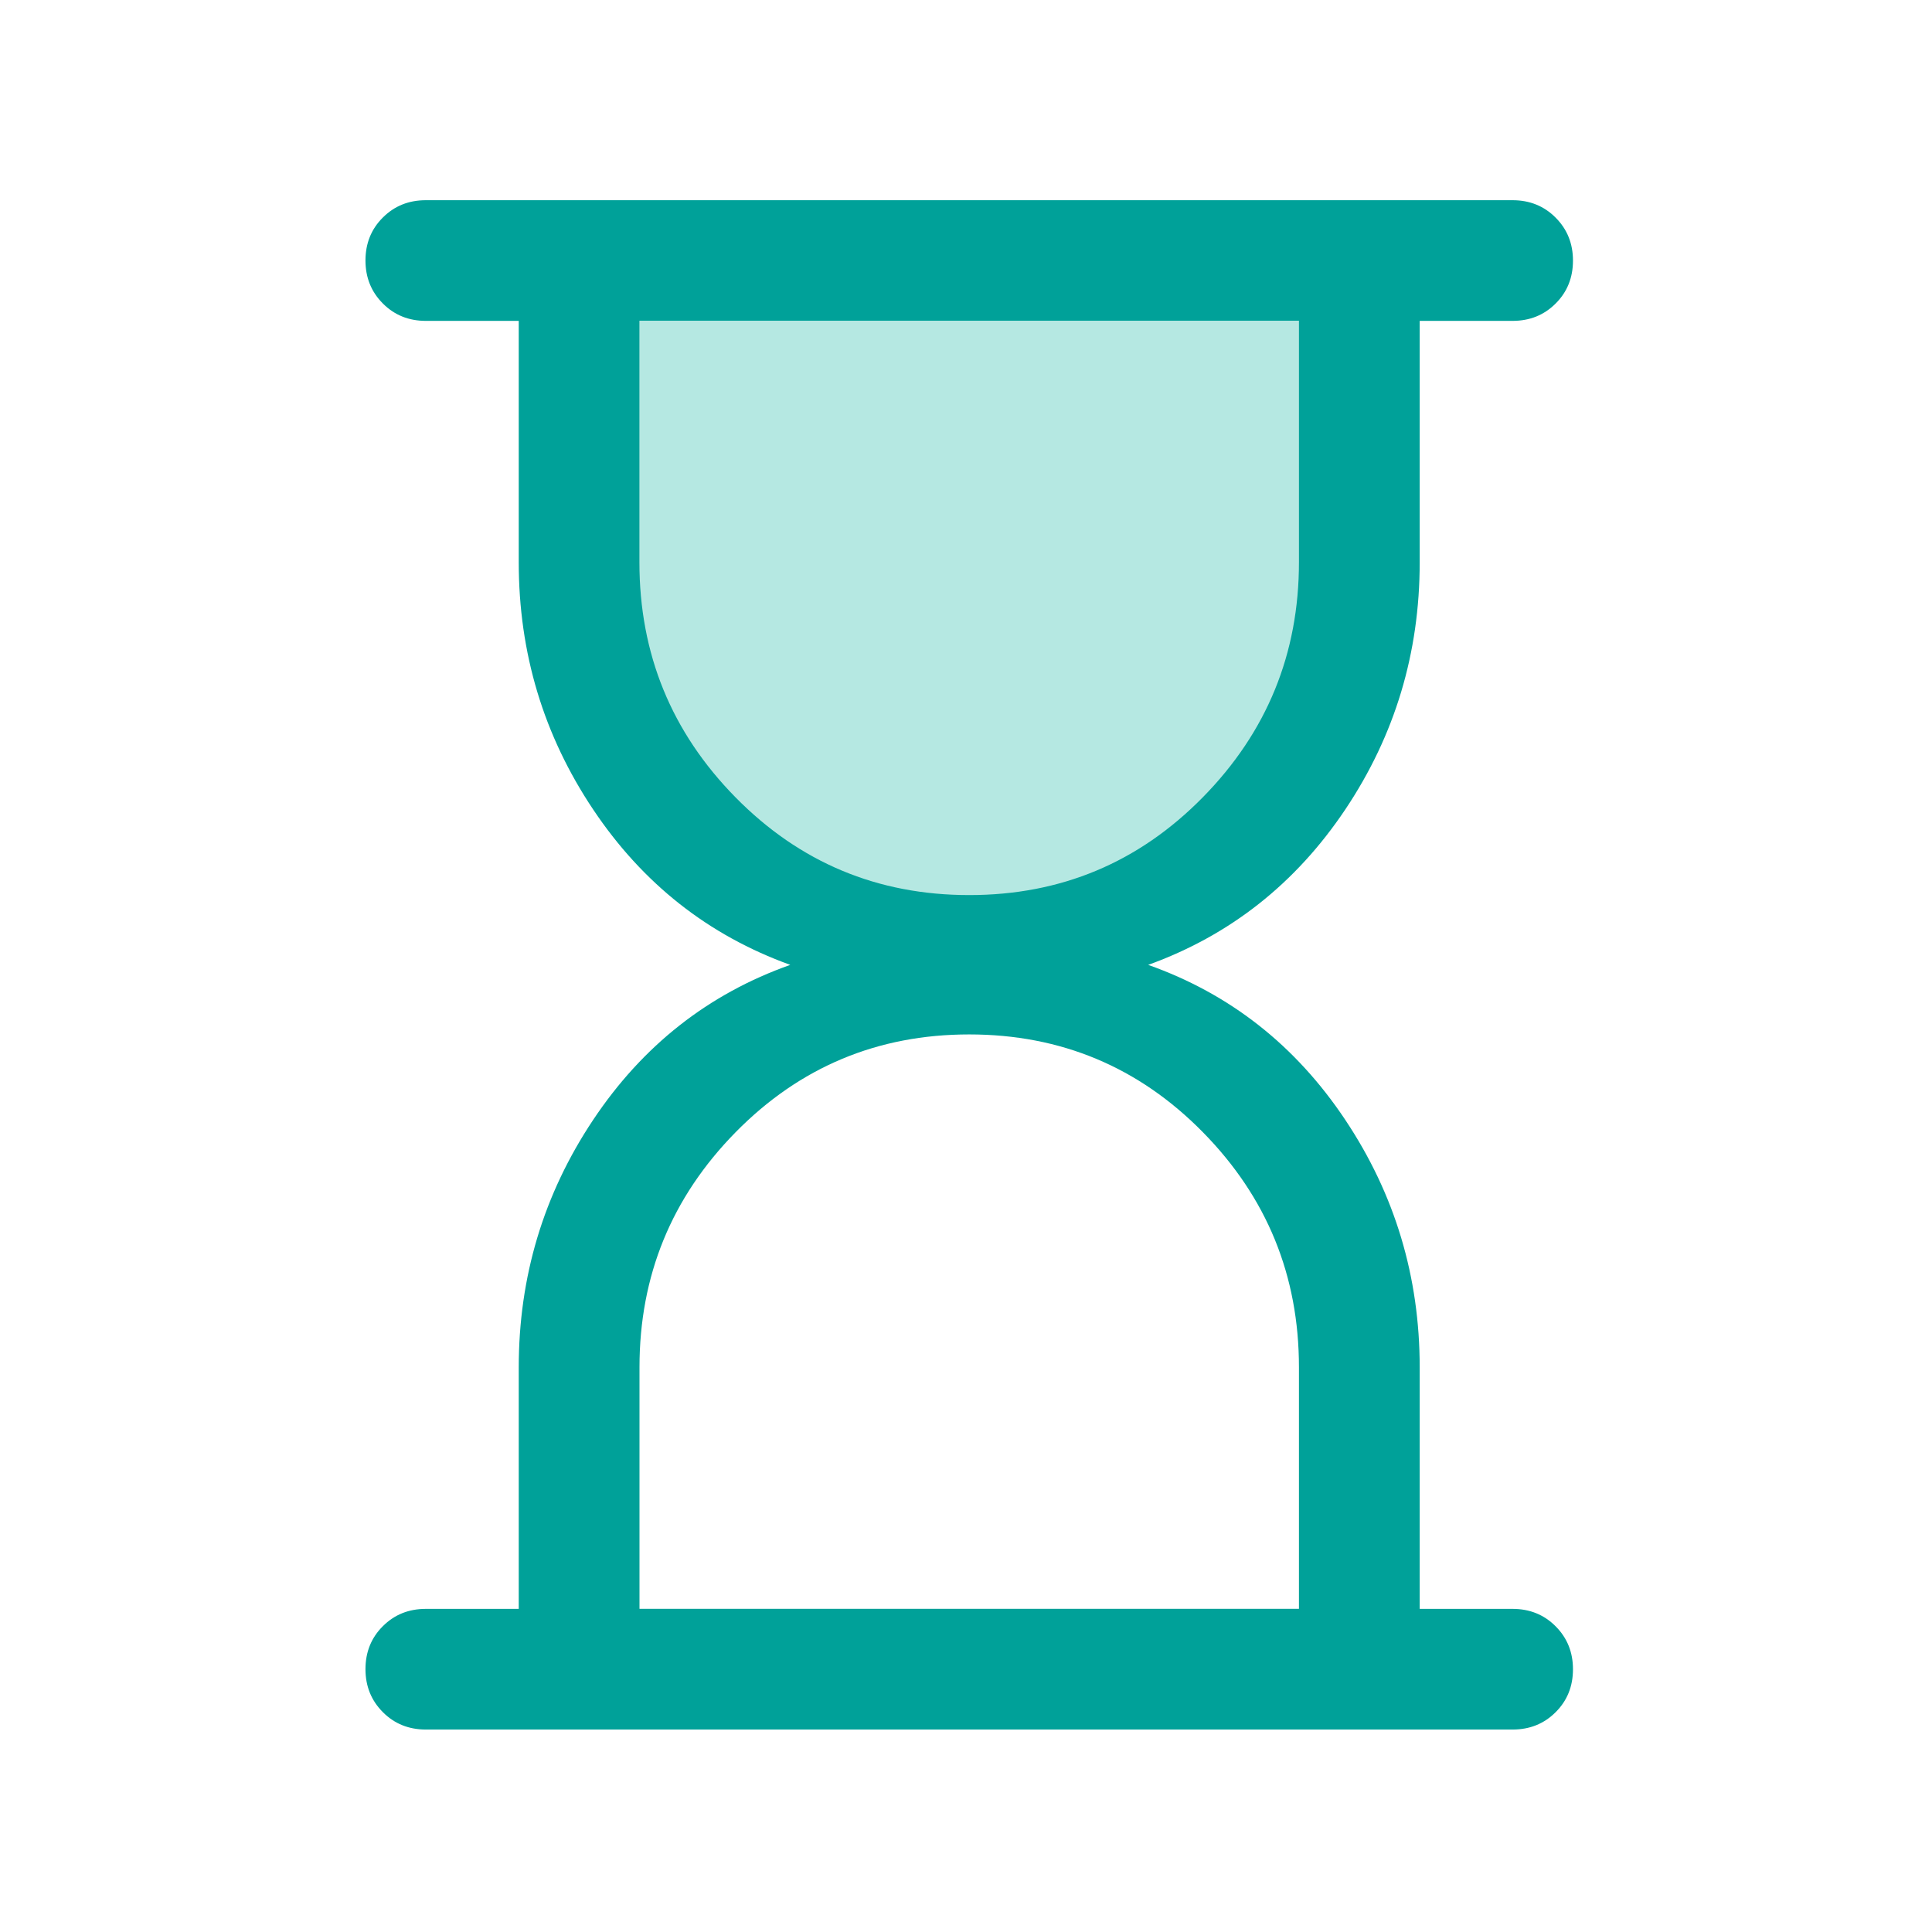
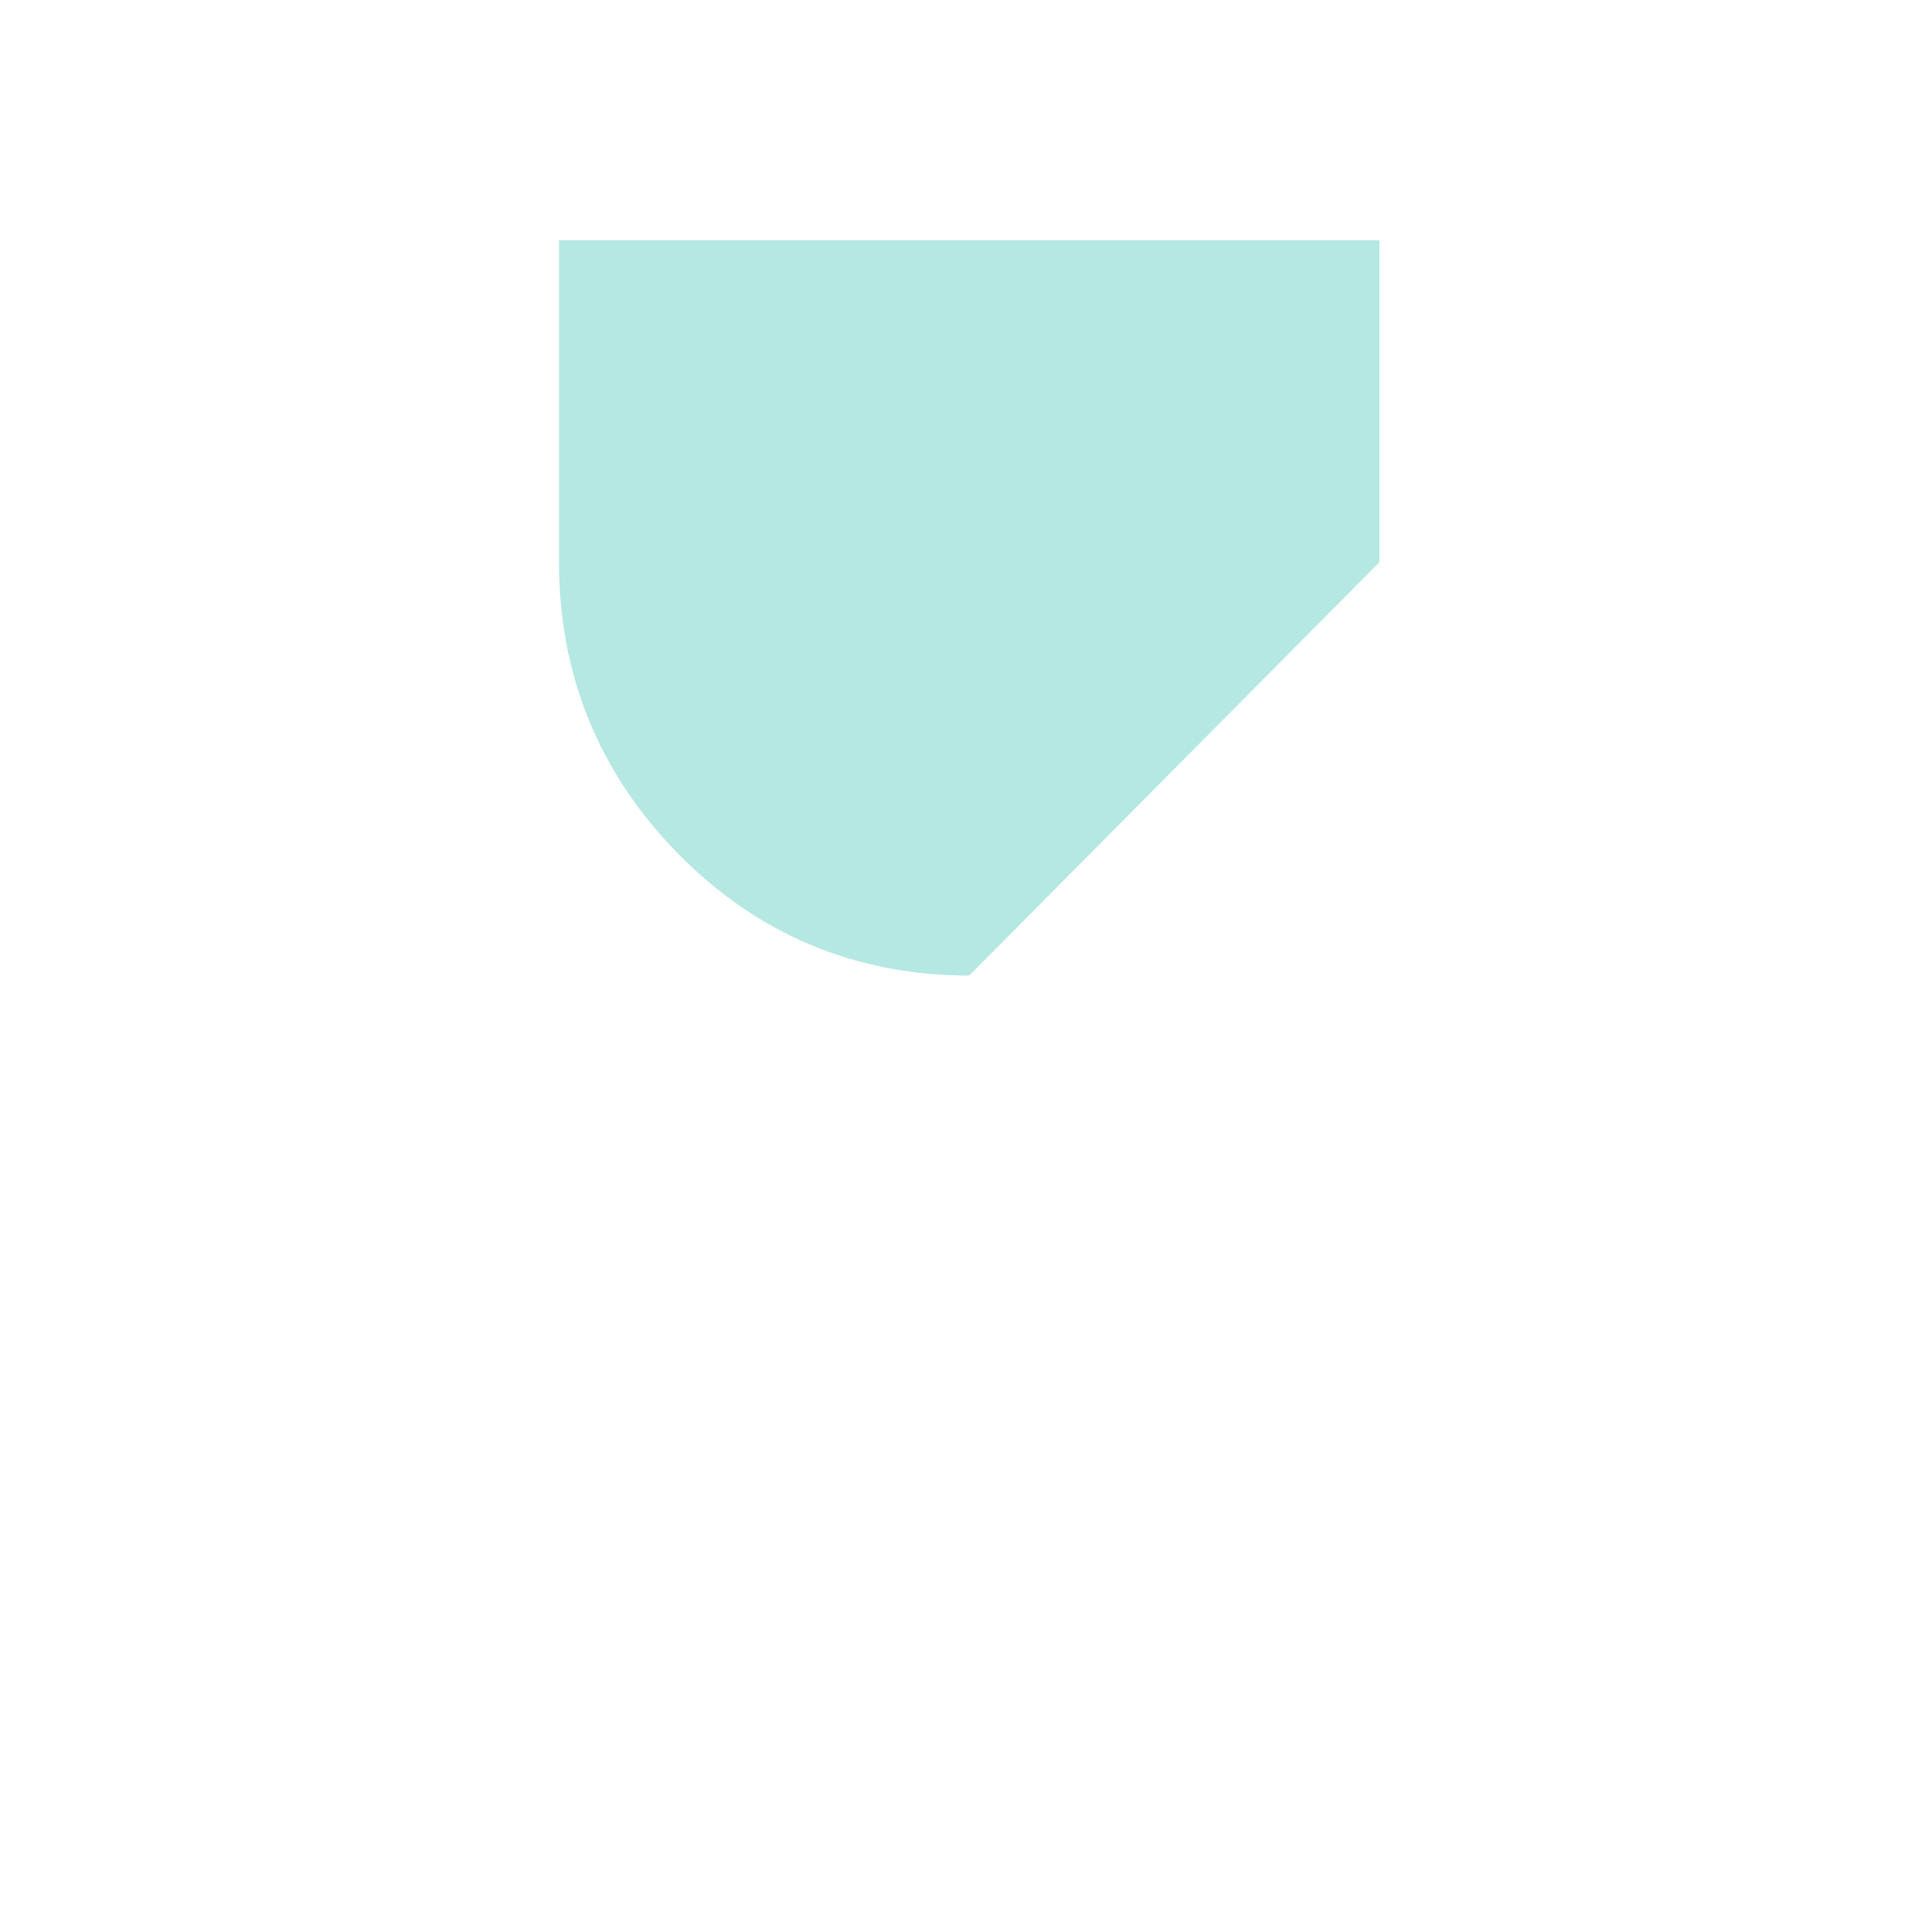
<svg xmlns="http://www.w3.org/2000/svg" id="Ebene_1" version="1.1" viewBox="0 0 24 24">
-   <path d="M12.04,12.119c-1.411,0-2.627-.509-3.615-1.512-.983-1-1.481-2.219-1.481-3.623V2.984h10.192v4c0,1.404-.498,2.622-1.48,3.621-.988,1.004-2.204,1.514-3.615,1.514Z" fill="#b5e8e2" />
-   <path d="M7.943,19.985h8.193v-3c0-1.139-.398-2.112-1.194-2.921-.796-.809-1.764-1.214-2.902-1.214s-2.106.405-2.902,1.215c-.796.81-1.194,1.783-1.194,2.92,0,0,0,3,0,3ZM12.04,11.119c1.139,0,2.106-.405,2.902-1.215.796-.81,1.194-1.783,1.194-2.92v-3H7.943v3c0,1.139.398,2.112,1.194,2.921.796.809,1.764,1.214,2.902,1.214ZM5.29,21.485c-.212,0-.391-.072-.534-.216-.144-.144-.216-.322-.216-.534,0-.213.072-.391.216-.534.144-.144.322-.215.534-.215h1.154v-3c0-1.126.308-2.15.924-3.074.616-.924,1.432-1.566,2.449-1.926-1.017-.367-1.833-1.01-2.449-1.931s-.924-1.944-.924-3.069v-3h-1.154c-.212,0-.391-.072-.534-.216-.144-.144-.216-.322-.216-.534,0-.213.072-.391.216-.534.144-.144.322-.215.534-.215h13.5c.212,0,.391.072.534.216.144.144.216.322.216.534,0,.213-.072.391-.216.534-.144.144-.322.215-.534.215h-1.154v3c0,1.126-.308,2.149-.924,3.069s-1.432,1.564-2.449,1.931c1.017.36,1.833,1.002,2.449,1.926.616.924.924,1.948.924,3.074v3h1.154c.212,0,.391.072.534.216.144.144.216.322.216.534,0,.213-.072.391-.216.534-.144.144-.322.215-.534.215H5.29Z" fill="#00a199" />
+   <path d="M12.04,12.119c-1.411,0-2.627-.509-3.615-1.512-.983-1-1.481-2.219-1.481-3.623V2.984h10.192v4Z" fill="#b5e8e2" />
</svg>